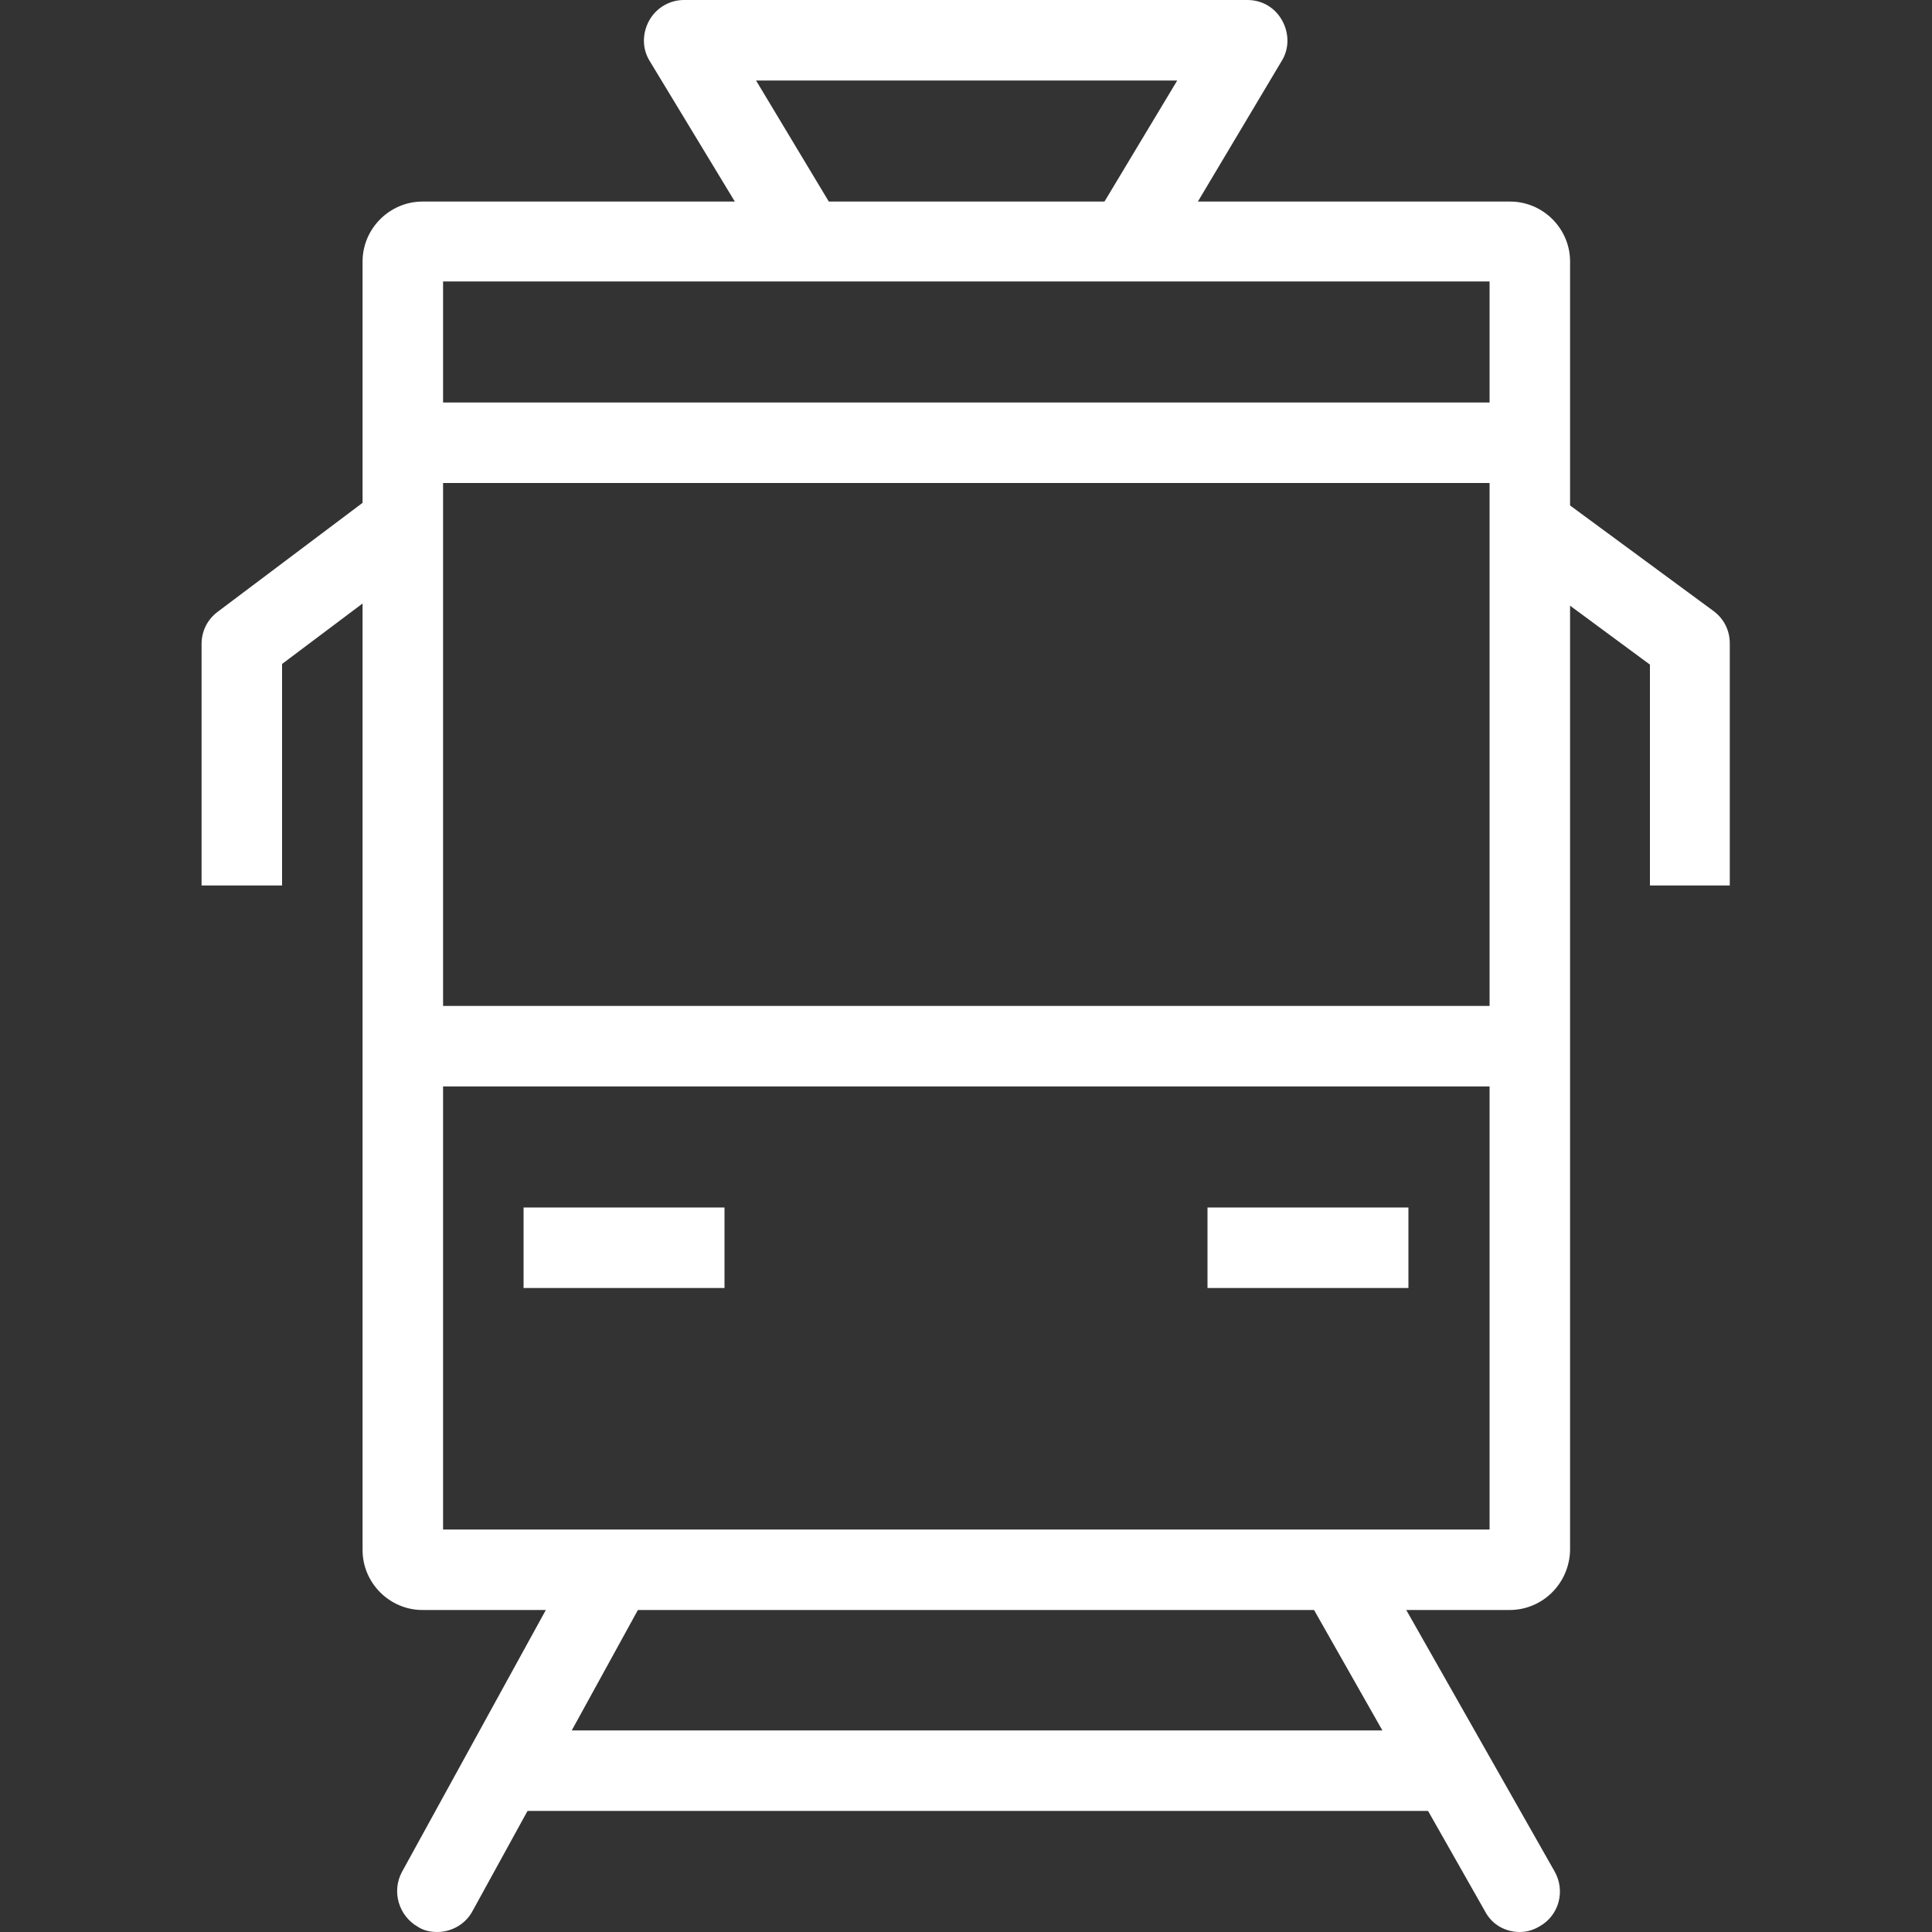
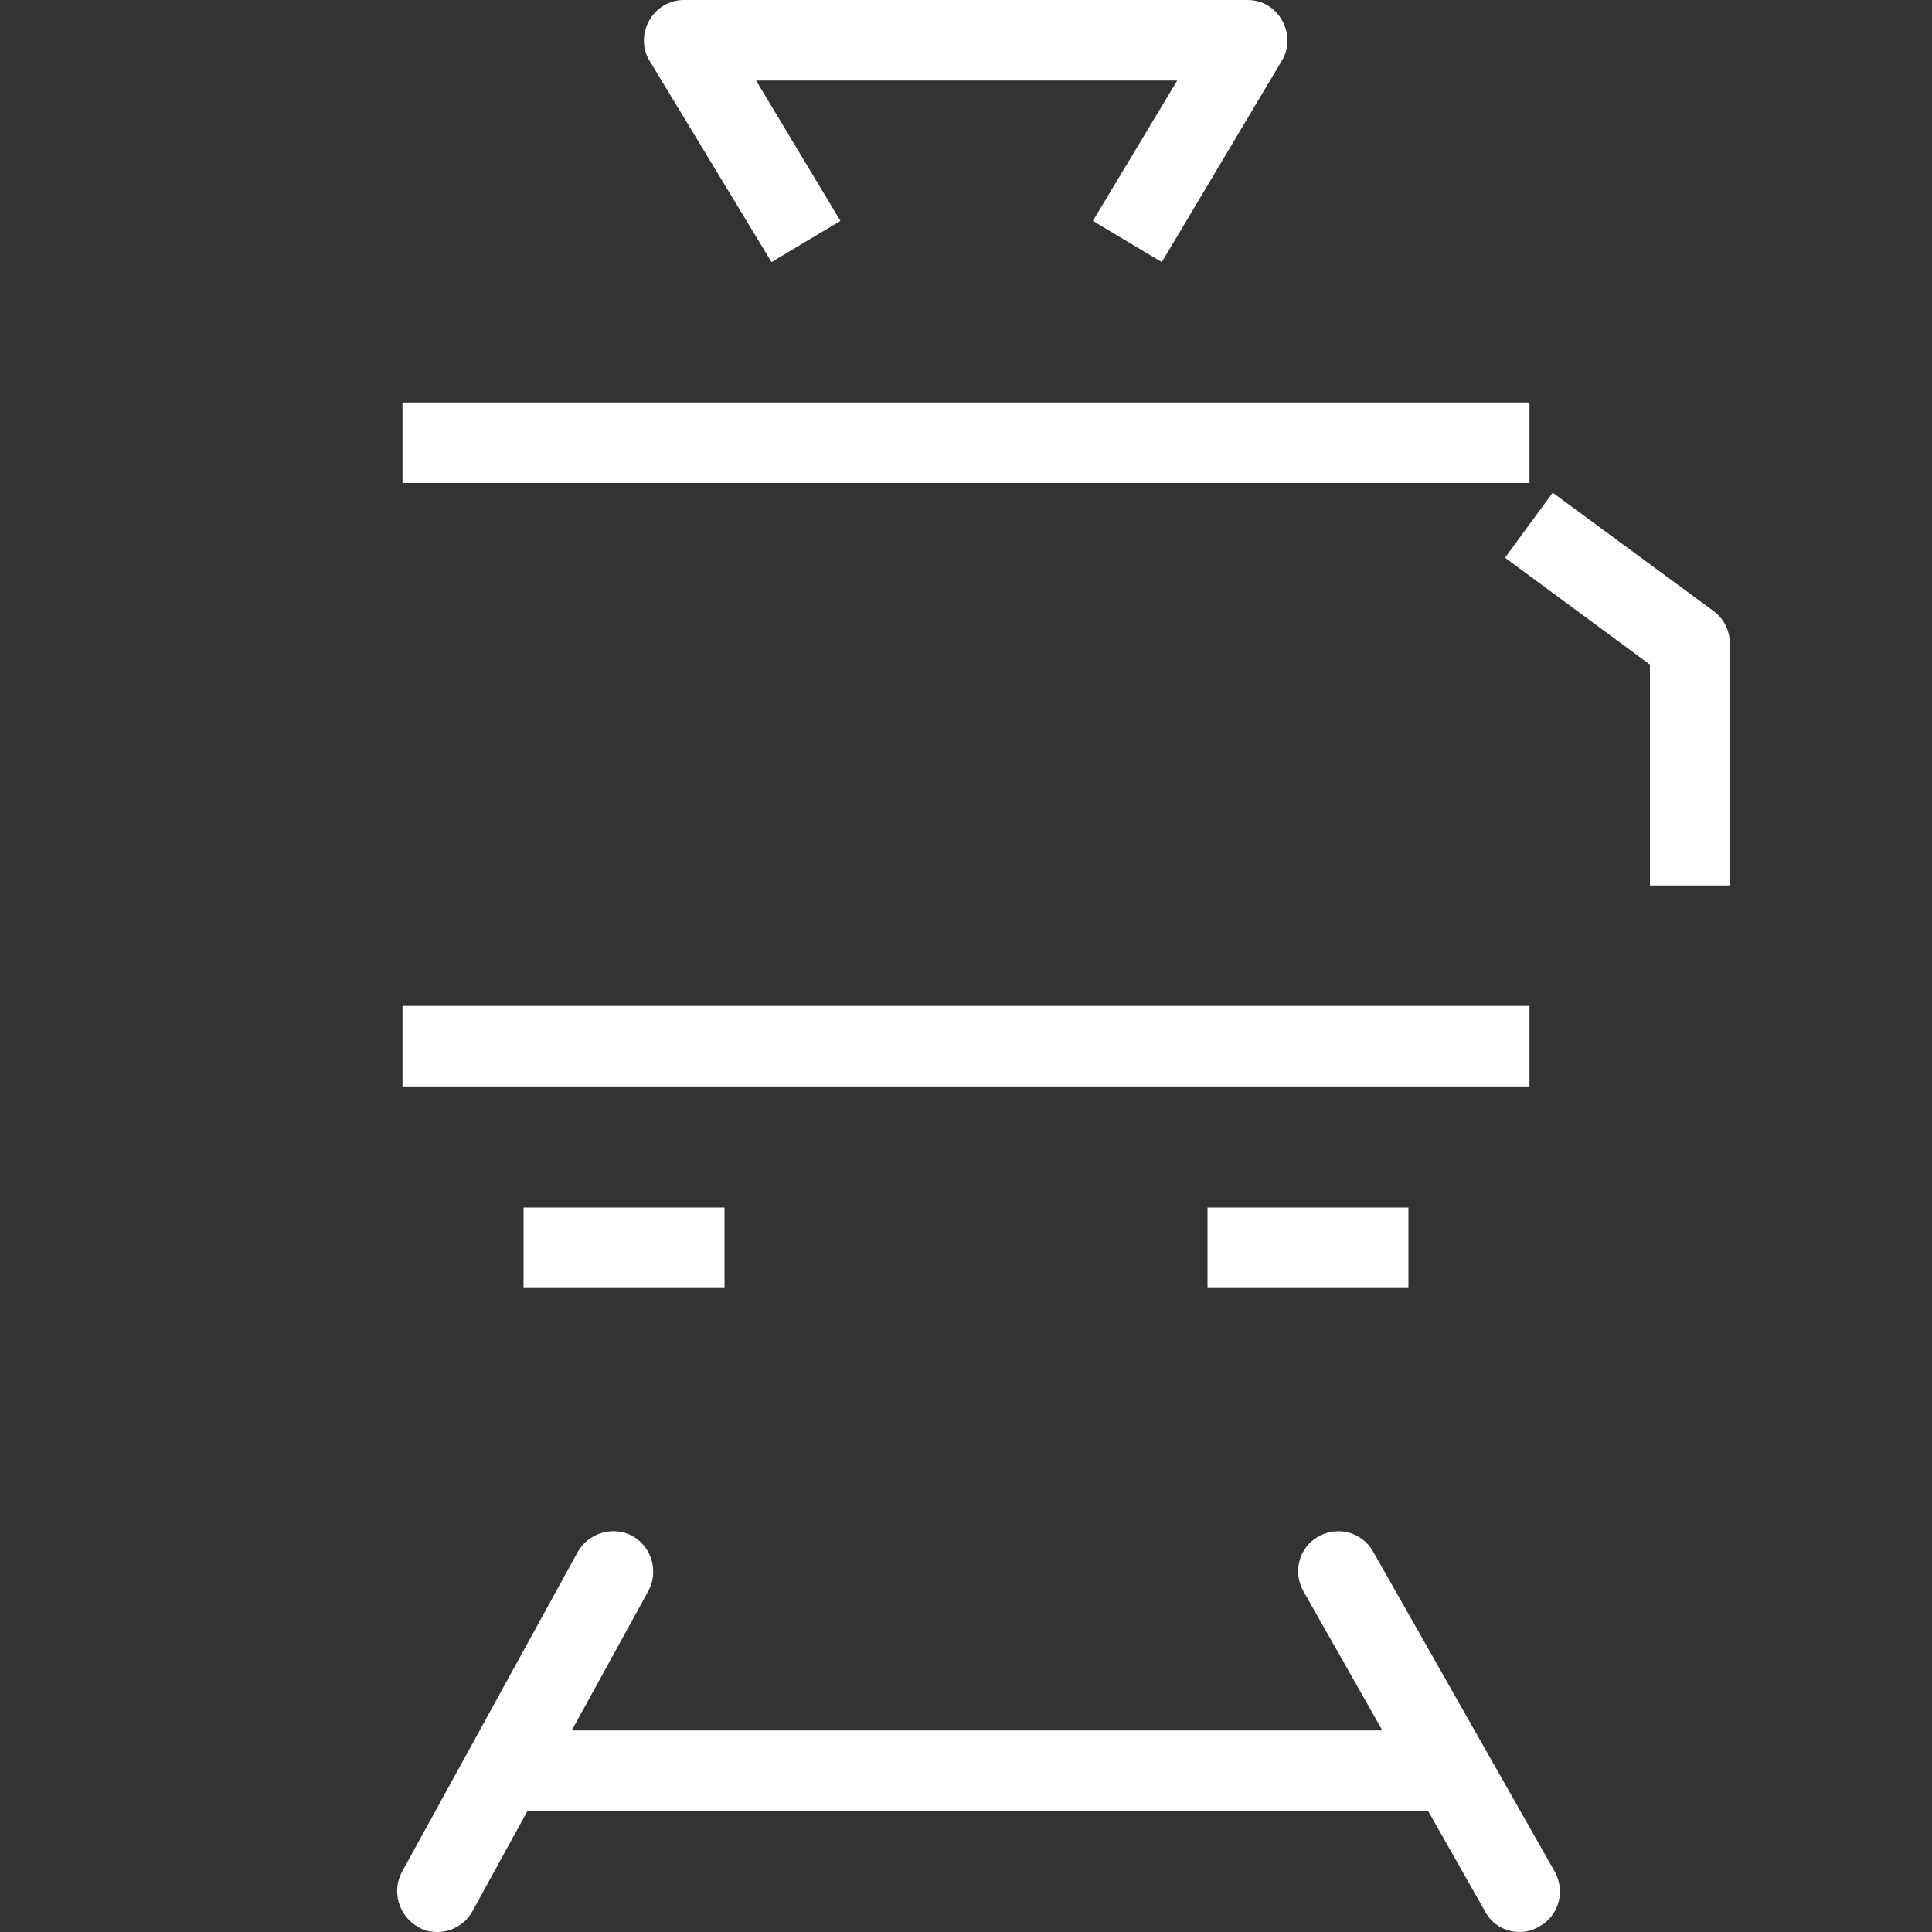
<svg xmlns="http://www.w3.org/2000/svg" version="1.1" id="レイヤー_1" x="0px" y="0px" viewBox="0 0 300 300" style="enable-background:new 0 0 300 300;" xml:space="preserve">
  <rect x="0" y="0" width="300" height="300" fill="#333333" stroke="none" />
  <style type="text/css">
	.st0{fill:#FFFFFF;}
</style>
  <g>
    <path class="st0" d="M67.9,300c-1,0-2.1-0.2-3-0.8c-3-1.7-4.1-5.5-2.5-8.5l27.3-49.7c1.7-3,5.5-4.1,8.5-2.5c3,1.7,4.1,5.5,2.5,8.5   l-27.3,49.7C72.3,298.8,70.1,300,67.9,300z" />
    <path class="st0" d="M236,300c-2.2,0-4.3-1.1-5.4-3.2l-28.2-49.7c-1.7-3-0.7-6.8,2.3-8.5c3-1.7,6.8-0.7,8.5,2.3l28.2,49.7   c1.7,3,0.7,6.8-2.3,8.5C238.1,299.7,237.1,300,236,300z" />
    <rect x="81.3" y="268.7" class="st0" width="143.7" height="12.5" />
-     <path class="st0" d="M234.4,250H65.6c-5.1,0-9.3-4.2-9.3-9.3V40.6c0-5.1,4.2-9.3,9.3-9.3h168.9c5.1,0,9.3,4.2,9.3,9.3v200.1   C243.7,245.8,239.6,250,234.4,250z M68.8,237.5h162.5V43.7H68.8V237.5z" />
    <rect x="62.5" y="156.2" class="st0" width="175" height="12.5" />
    <rect x="81.3" y="187.5" class="st0" width="31.2" height="12.5" />
    <rect x="187.5" y="187.5" class="st0" width="31.2" height="12.5" />
    <rect x="62.5" y="62.5" class="st0" width="175" height="12.5" />
-     <path class="st0" d="M43.8,137.5H31.3V100c0-2,0.9-3.8,2.5-5l25-18.8l7.5,10l-22.5,16.9V137.5z" />
    <path class="st0" d="M268.7,137.5h-12.5v-34.3l-22.5-16.6l7.4-10.1l25,18.4c1.6,1.2,2.5,3,2.5,5V137.5z" />
    <path class="st0" d="M180.4,40.7l-10.7-6.4l13.1-21.8h-65.4l13.1,21.8l-10.7,6.4L100.9,9.5c-1.2-1.9-1.2-4.3-0.1-6.3   c1.1-2,3.2-3.2,5.4-3.2h87.5c2.3,0,4.3,1.2,5.4,3.2c1.1,2,1.1,4.4-0.1,6.3L180.4,40.7z" />
  </g>
</svg>